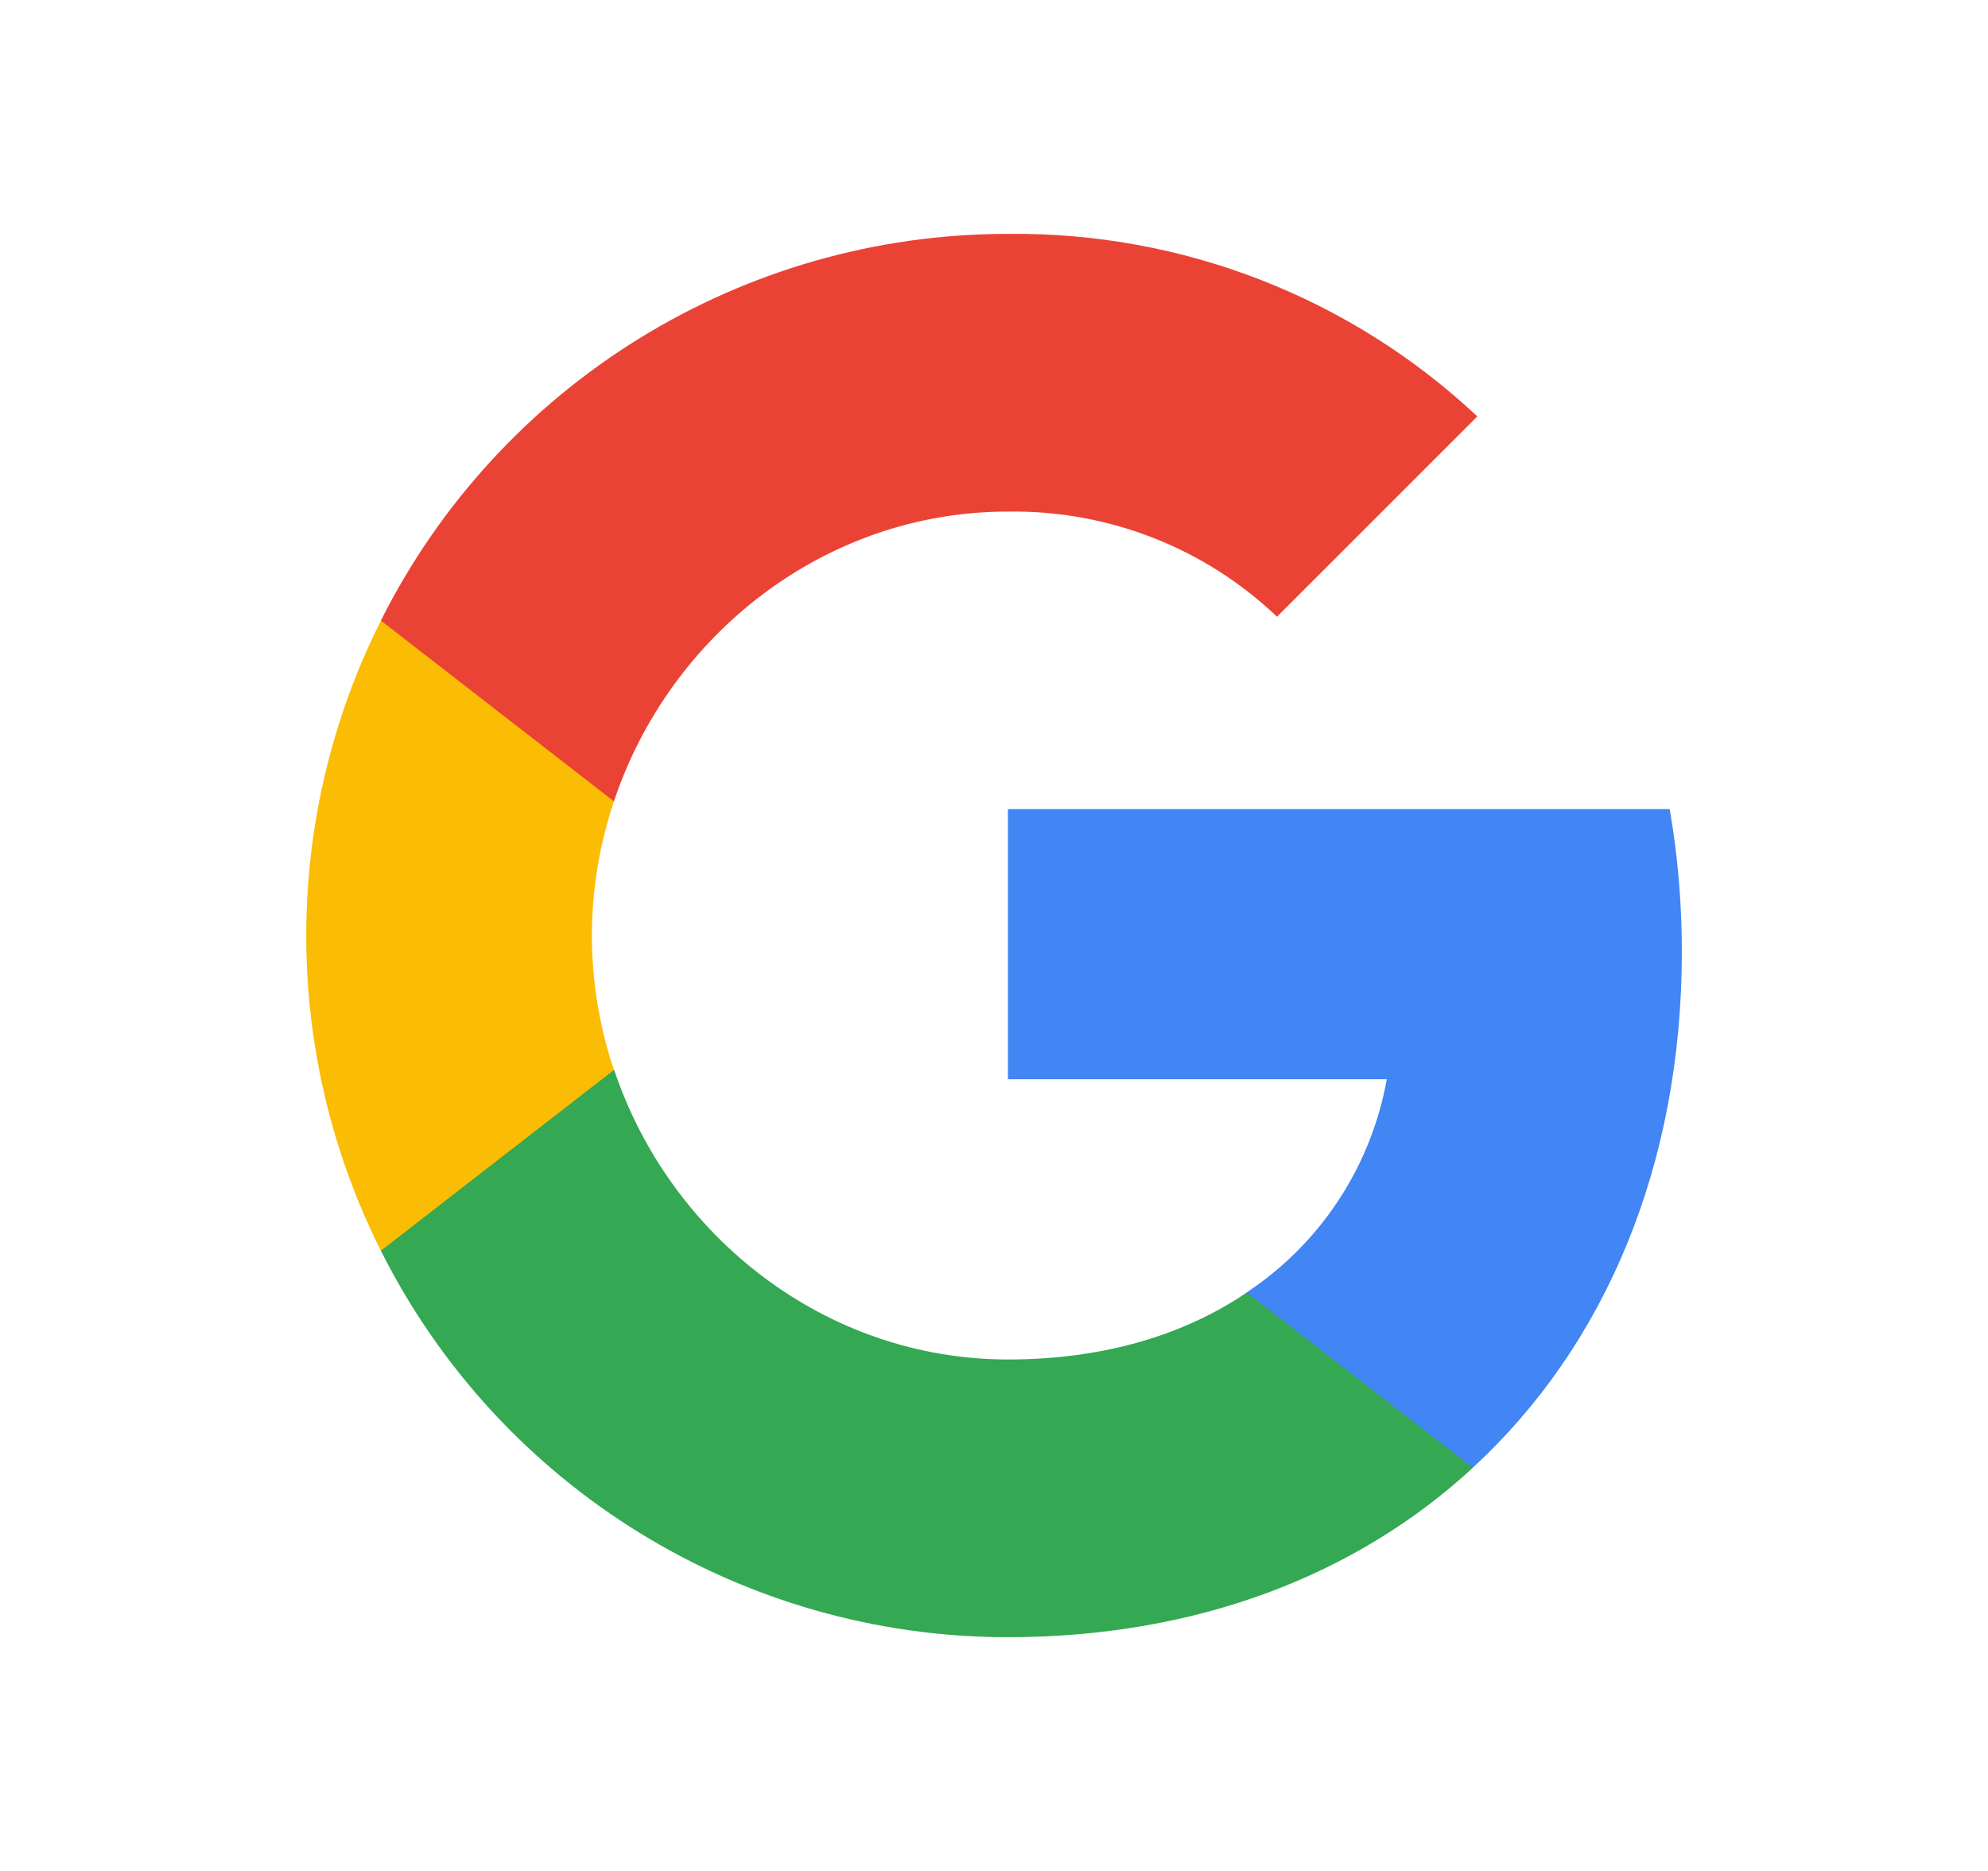
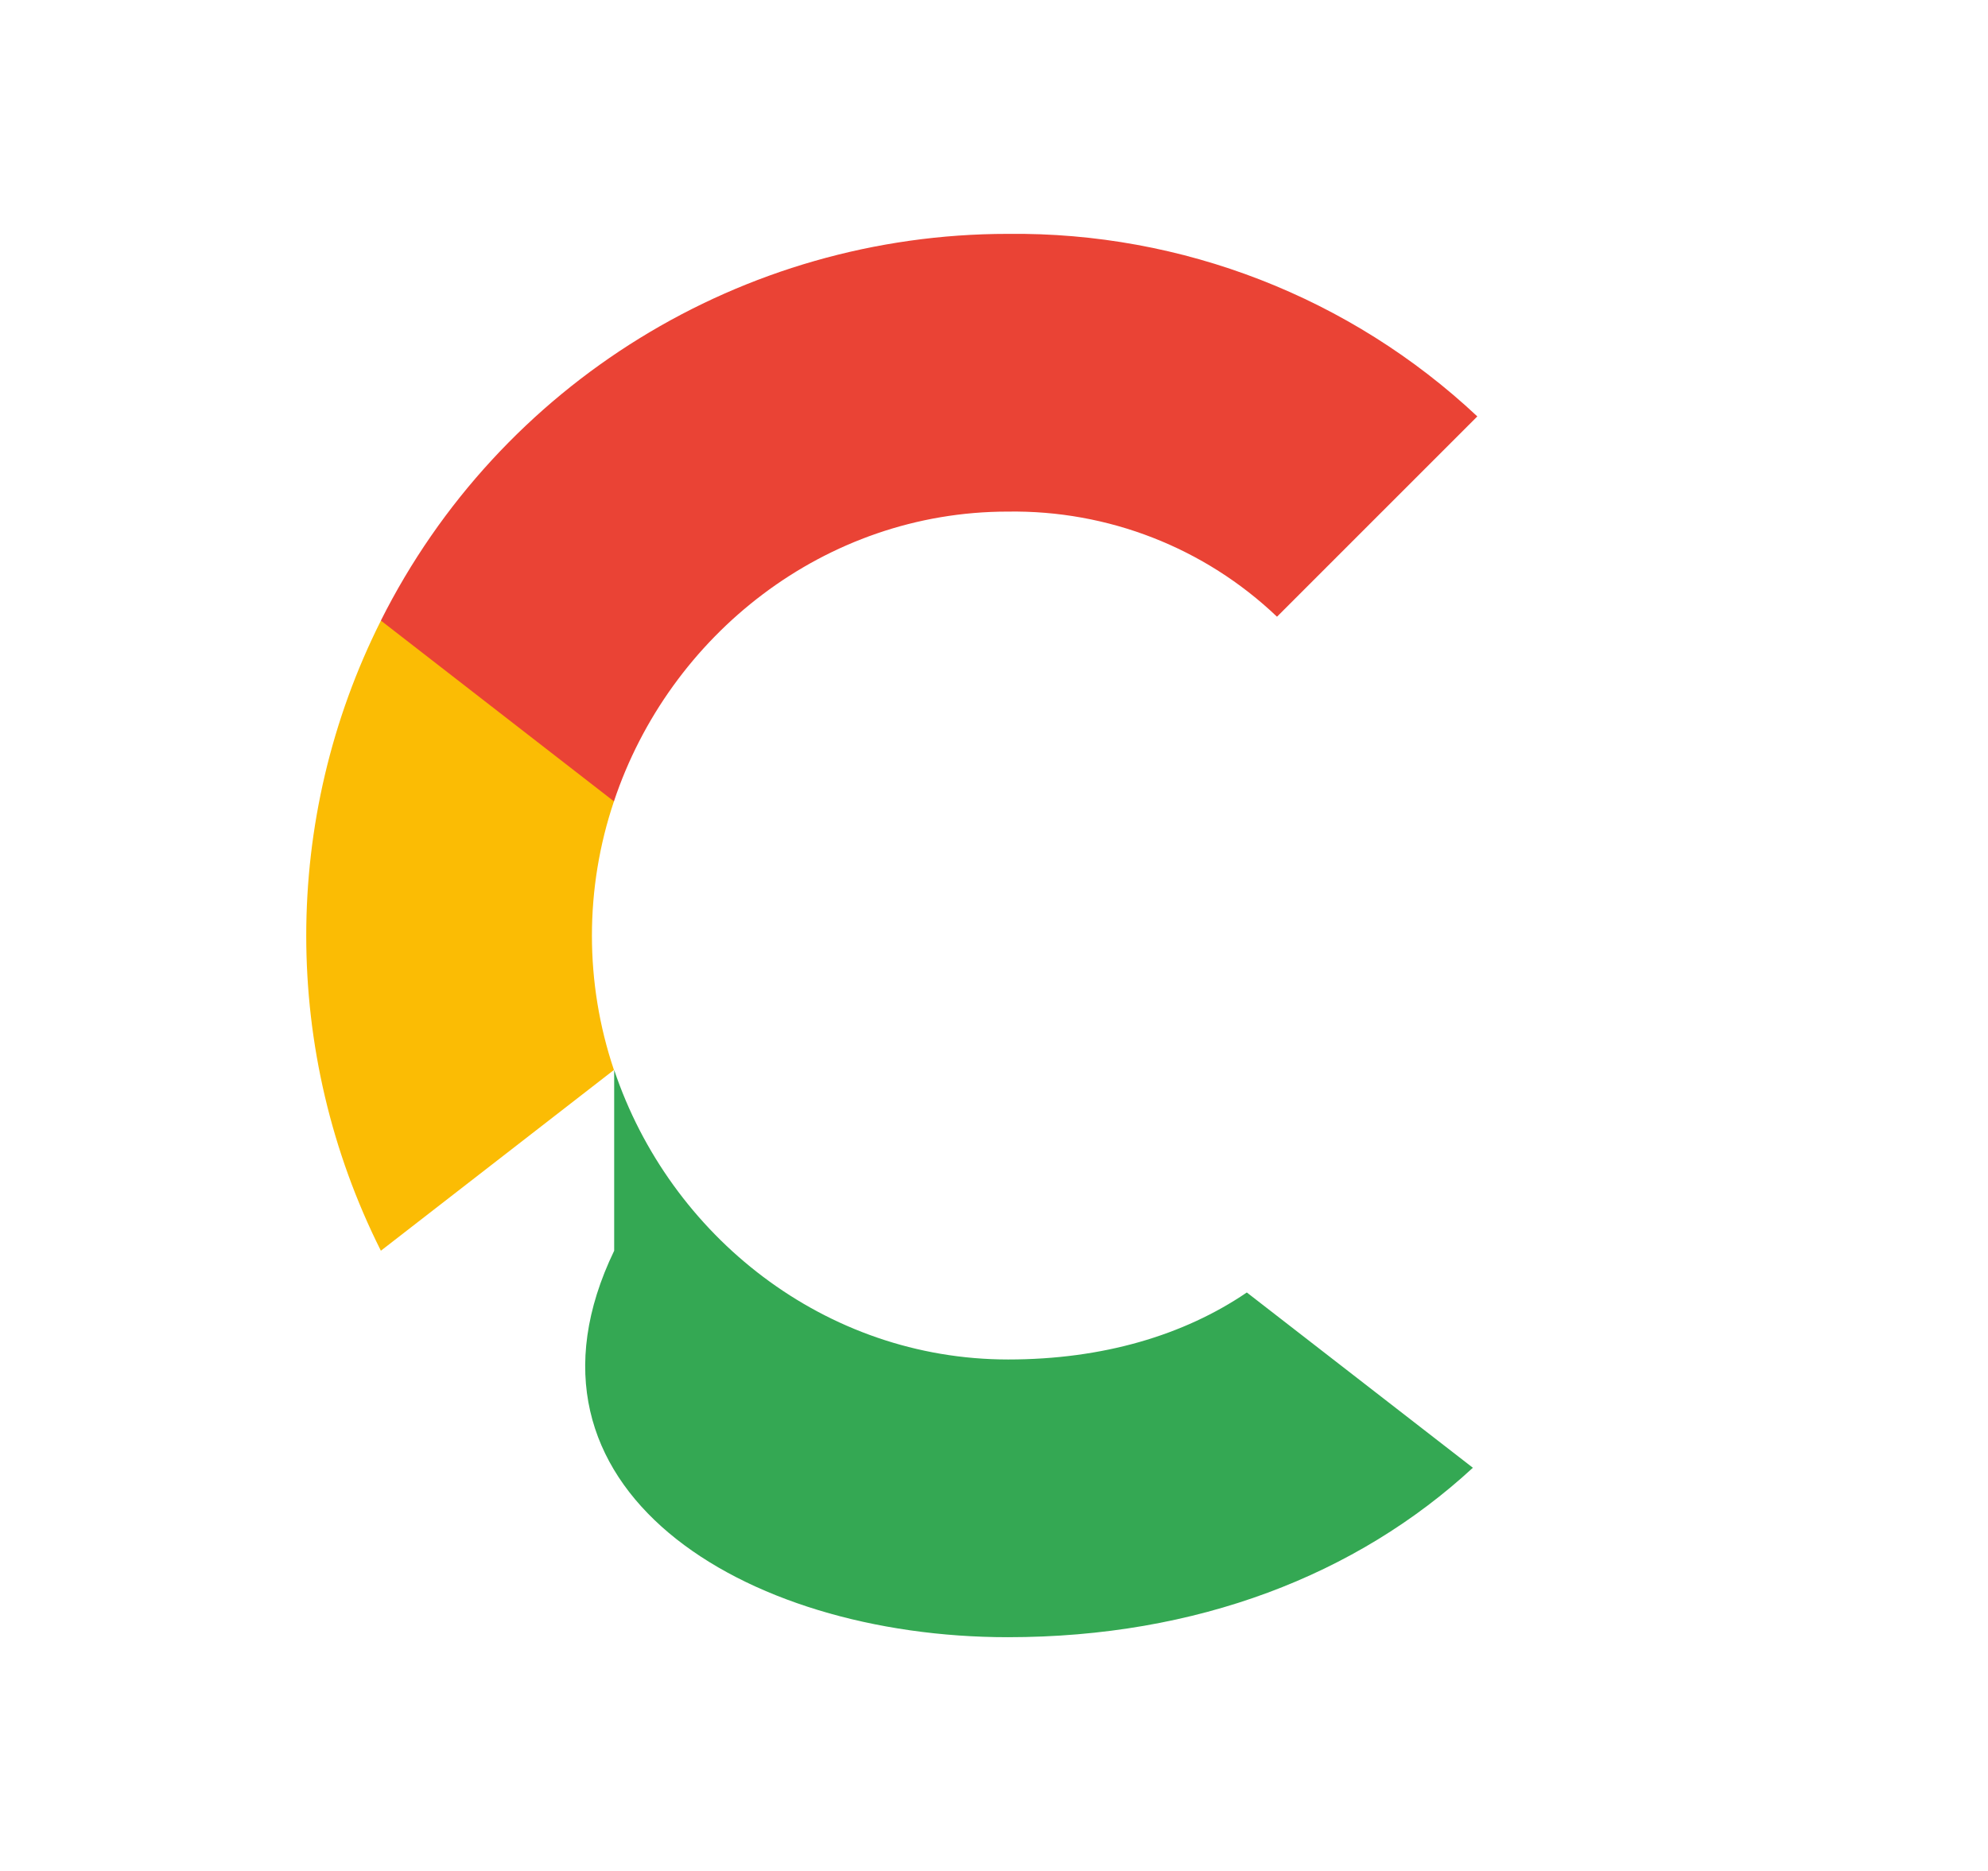
<svg xmlns="http://www.w3.org/2000/svg" width="17" height="16" viewBox="0 0 17 16" fill="none">
-   <path d="M14.382 8.138C14.382 7.73 14.348 7.32 14.278 6.919H8.619V9.229H11.859C11.725 9.975 11.293 10.634 10.66 11.053V12.552H12.594C13.729 11.507 14.382 9.963 14.382 8.138Z" fill="#4285F4" />
-   <path d="M8.618 14.001C10.237 14.001 11.601 13.469 12.595 12.552L10.662 11.053C10.124 11.419 9.43 11.626 8.621 11.626C7.055 11.626 5.728 10.57 5.252 9.15H3.257V10.696C4.275 12.722 6.35 14.001 8.618 14.001Z" fill="#34A853" />
+   <path d="M8.618 14.001C10.237 14.001 11.601 13.469 12.595 12.552L10.662 11.053C10.124 11.419 9.43 11.626 8.621 11.626C7.055 11.626 5.728 10.57 5.252 9.15V10.696C4.275 12.722 6.35 14.001 8.618 14.001Z" fill="#34A853" />
  <path d="M5.25 9.15C4.999 8.405 4.999 7.598 5.25 6.853V5.308H3.257C2.406 7.003 2.406 9 3.257 10.696L5.25 9.15Z" fill="#FBBC04" />
  <path d="M8.618 4.375C9.474 4.362 10.3 4.683 10.92 5.274L12.633 3.561C11.548 2.543 10.109 1.983 8.618 2C6.35 2 4.275 3.279 3.257 5.307L5.25 6.853C5.724 5.431 7.053 4.375 8.618 4.375Z" fill="#EA4335" />
</svg>